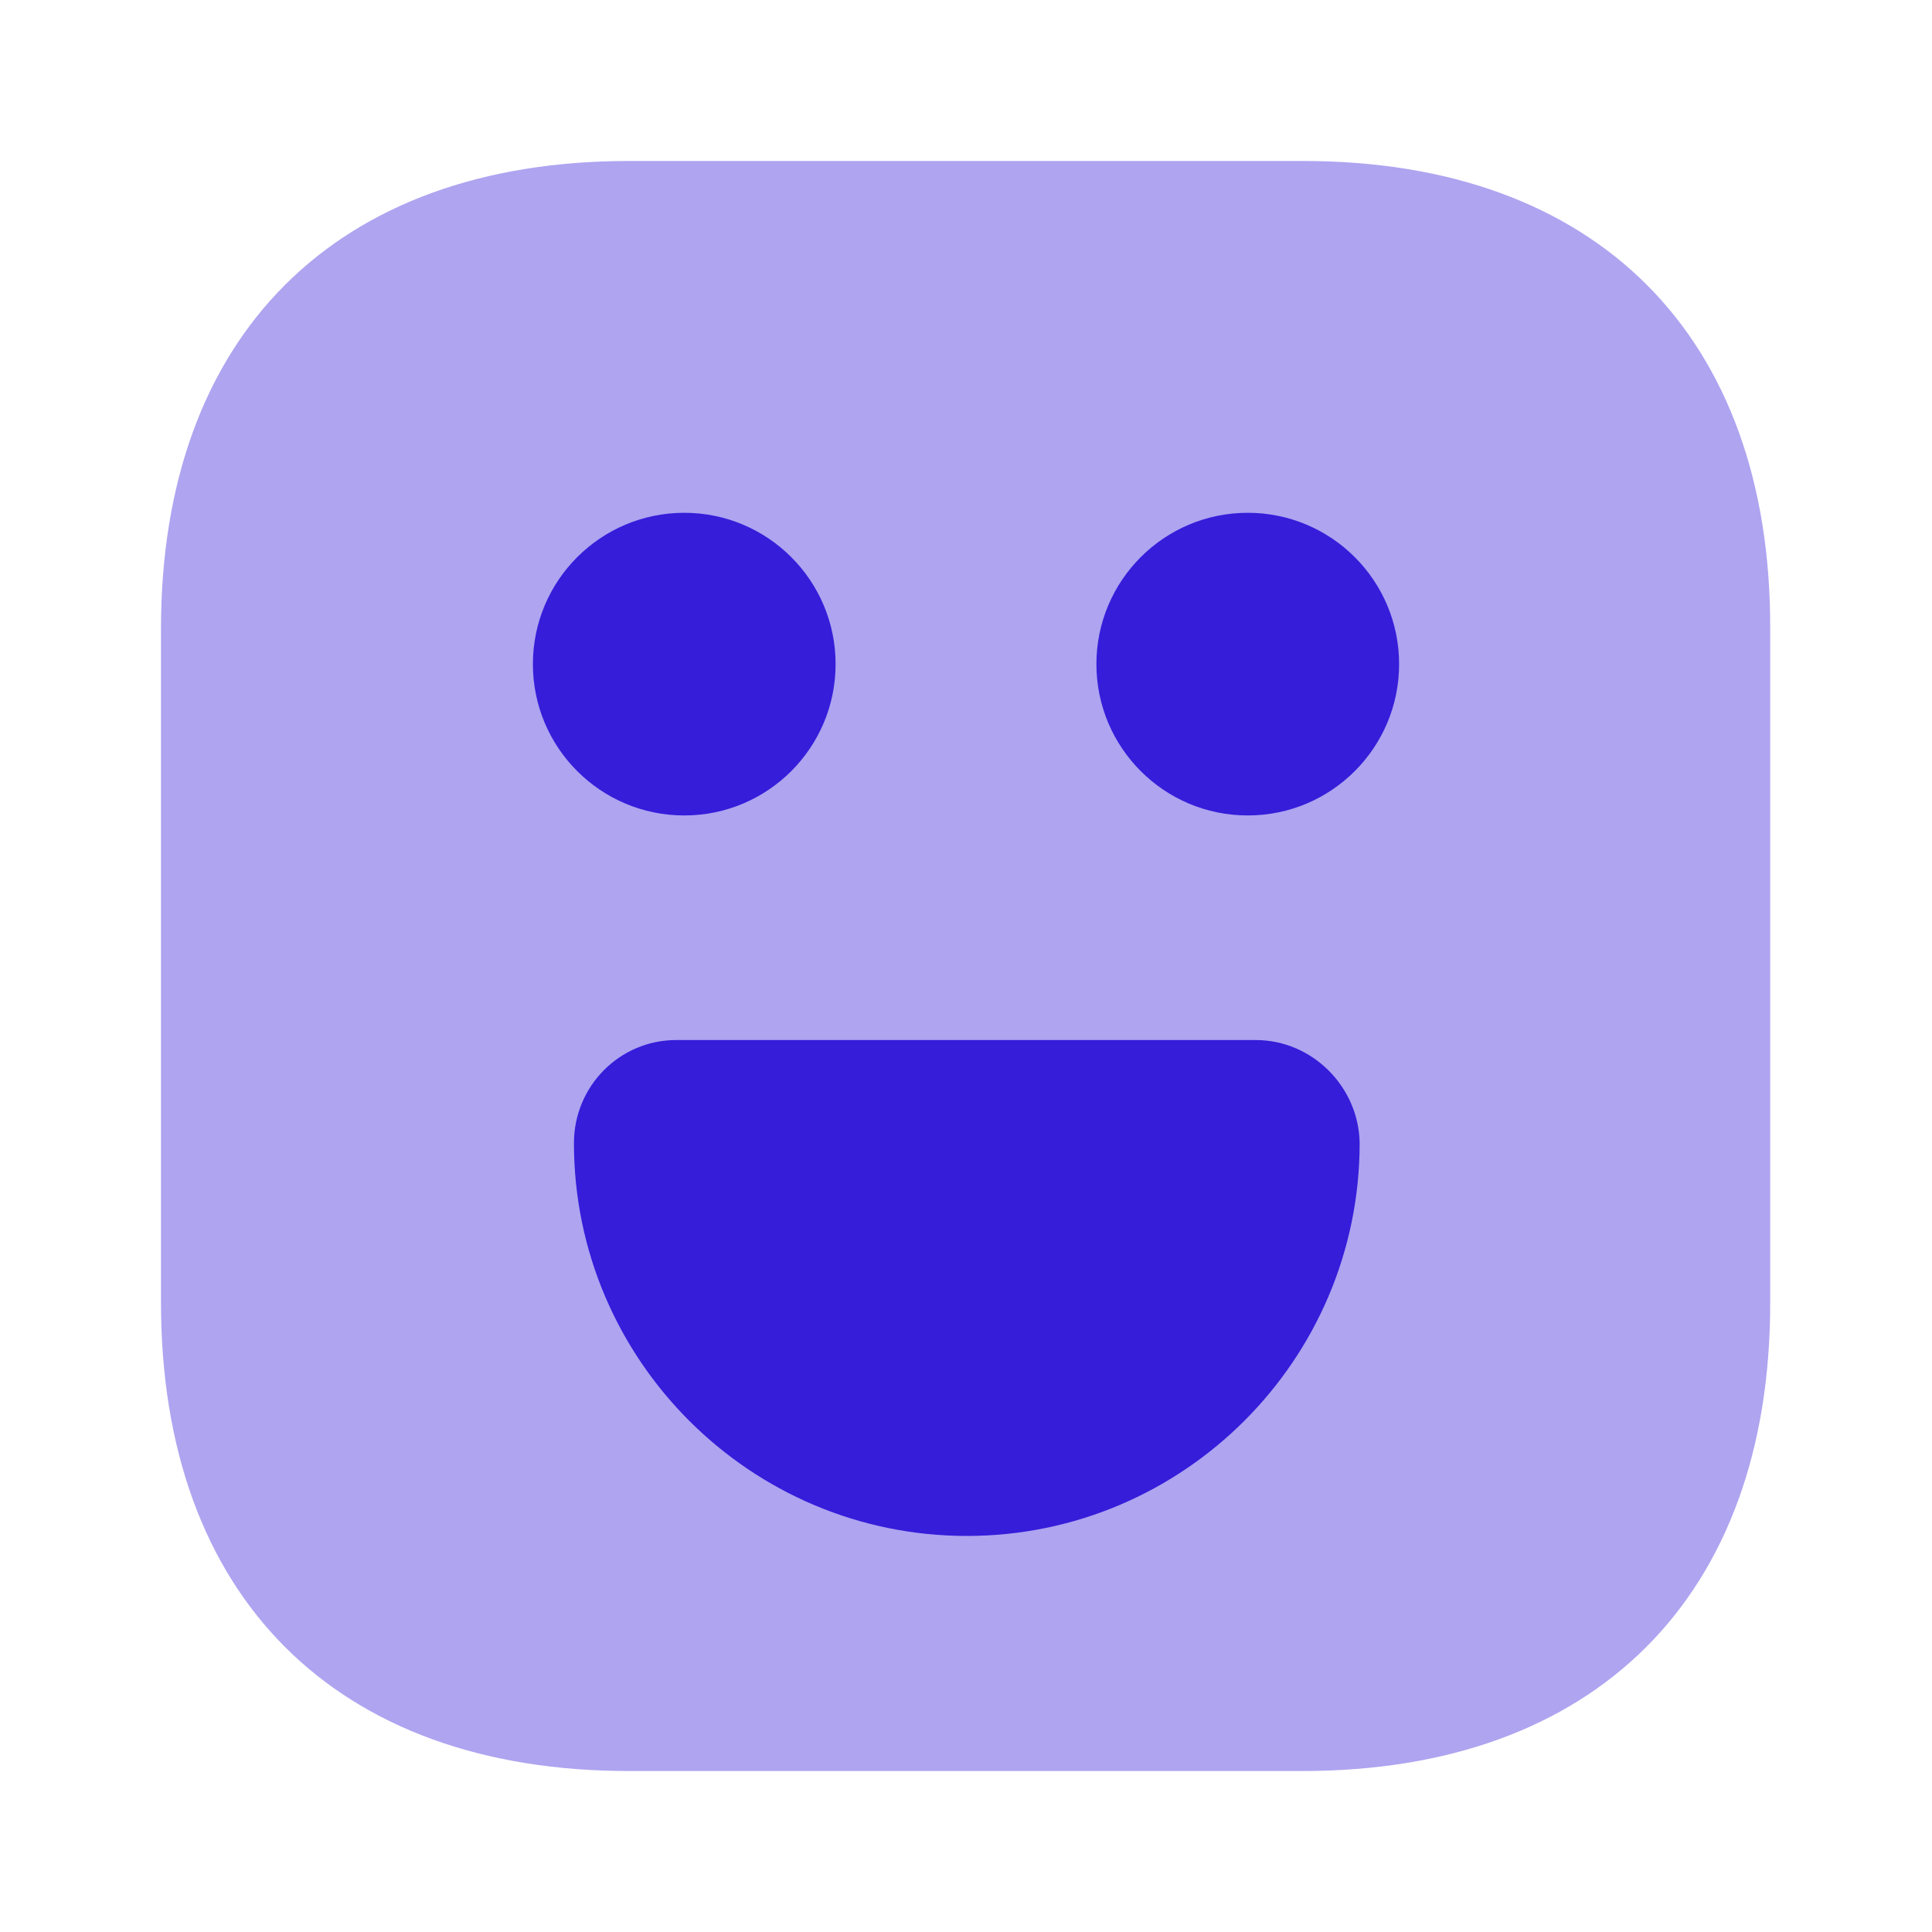
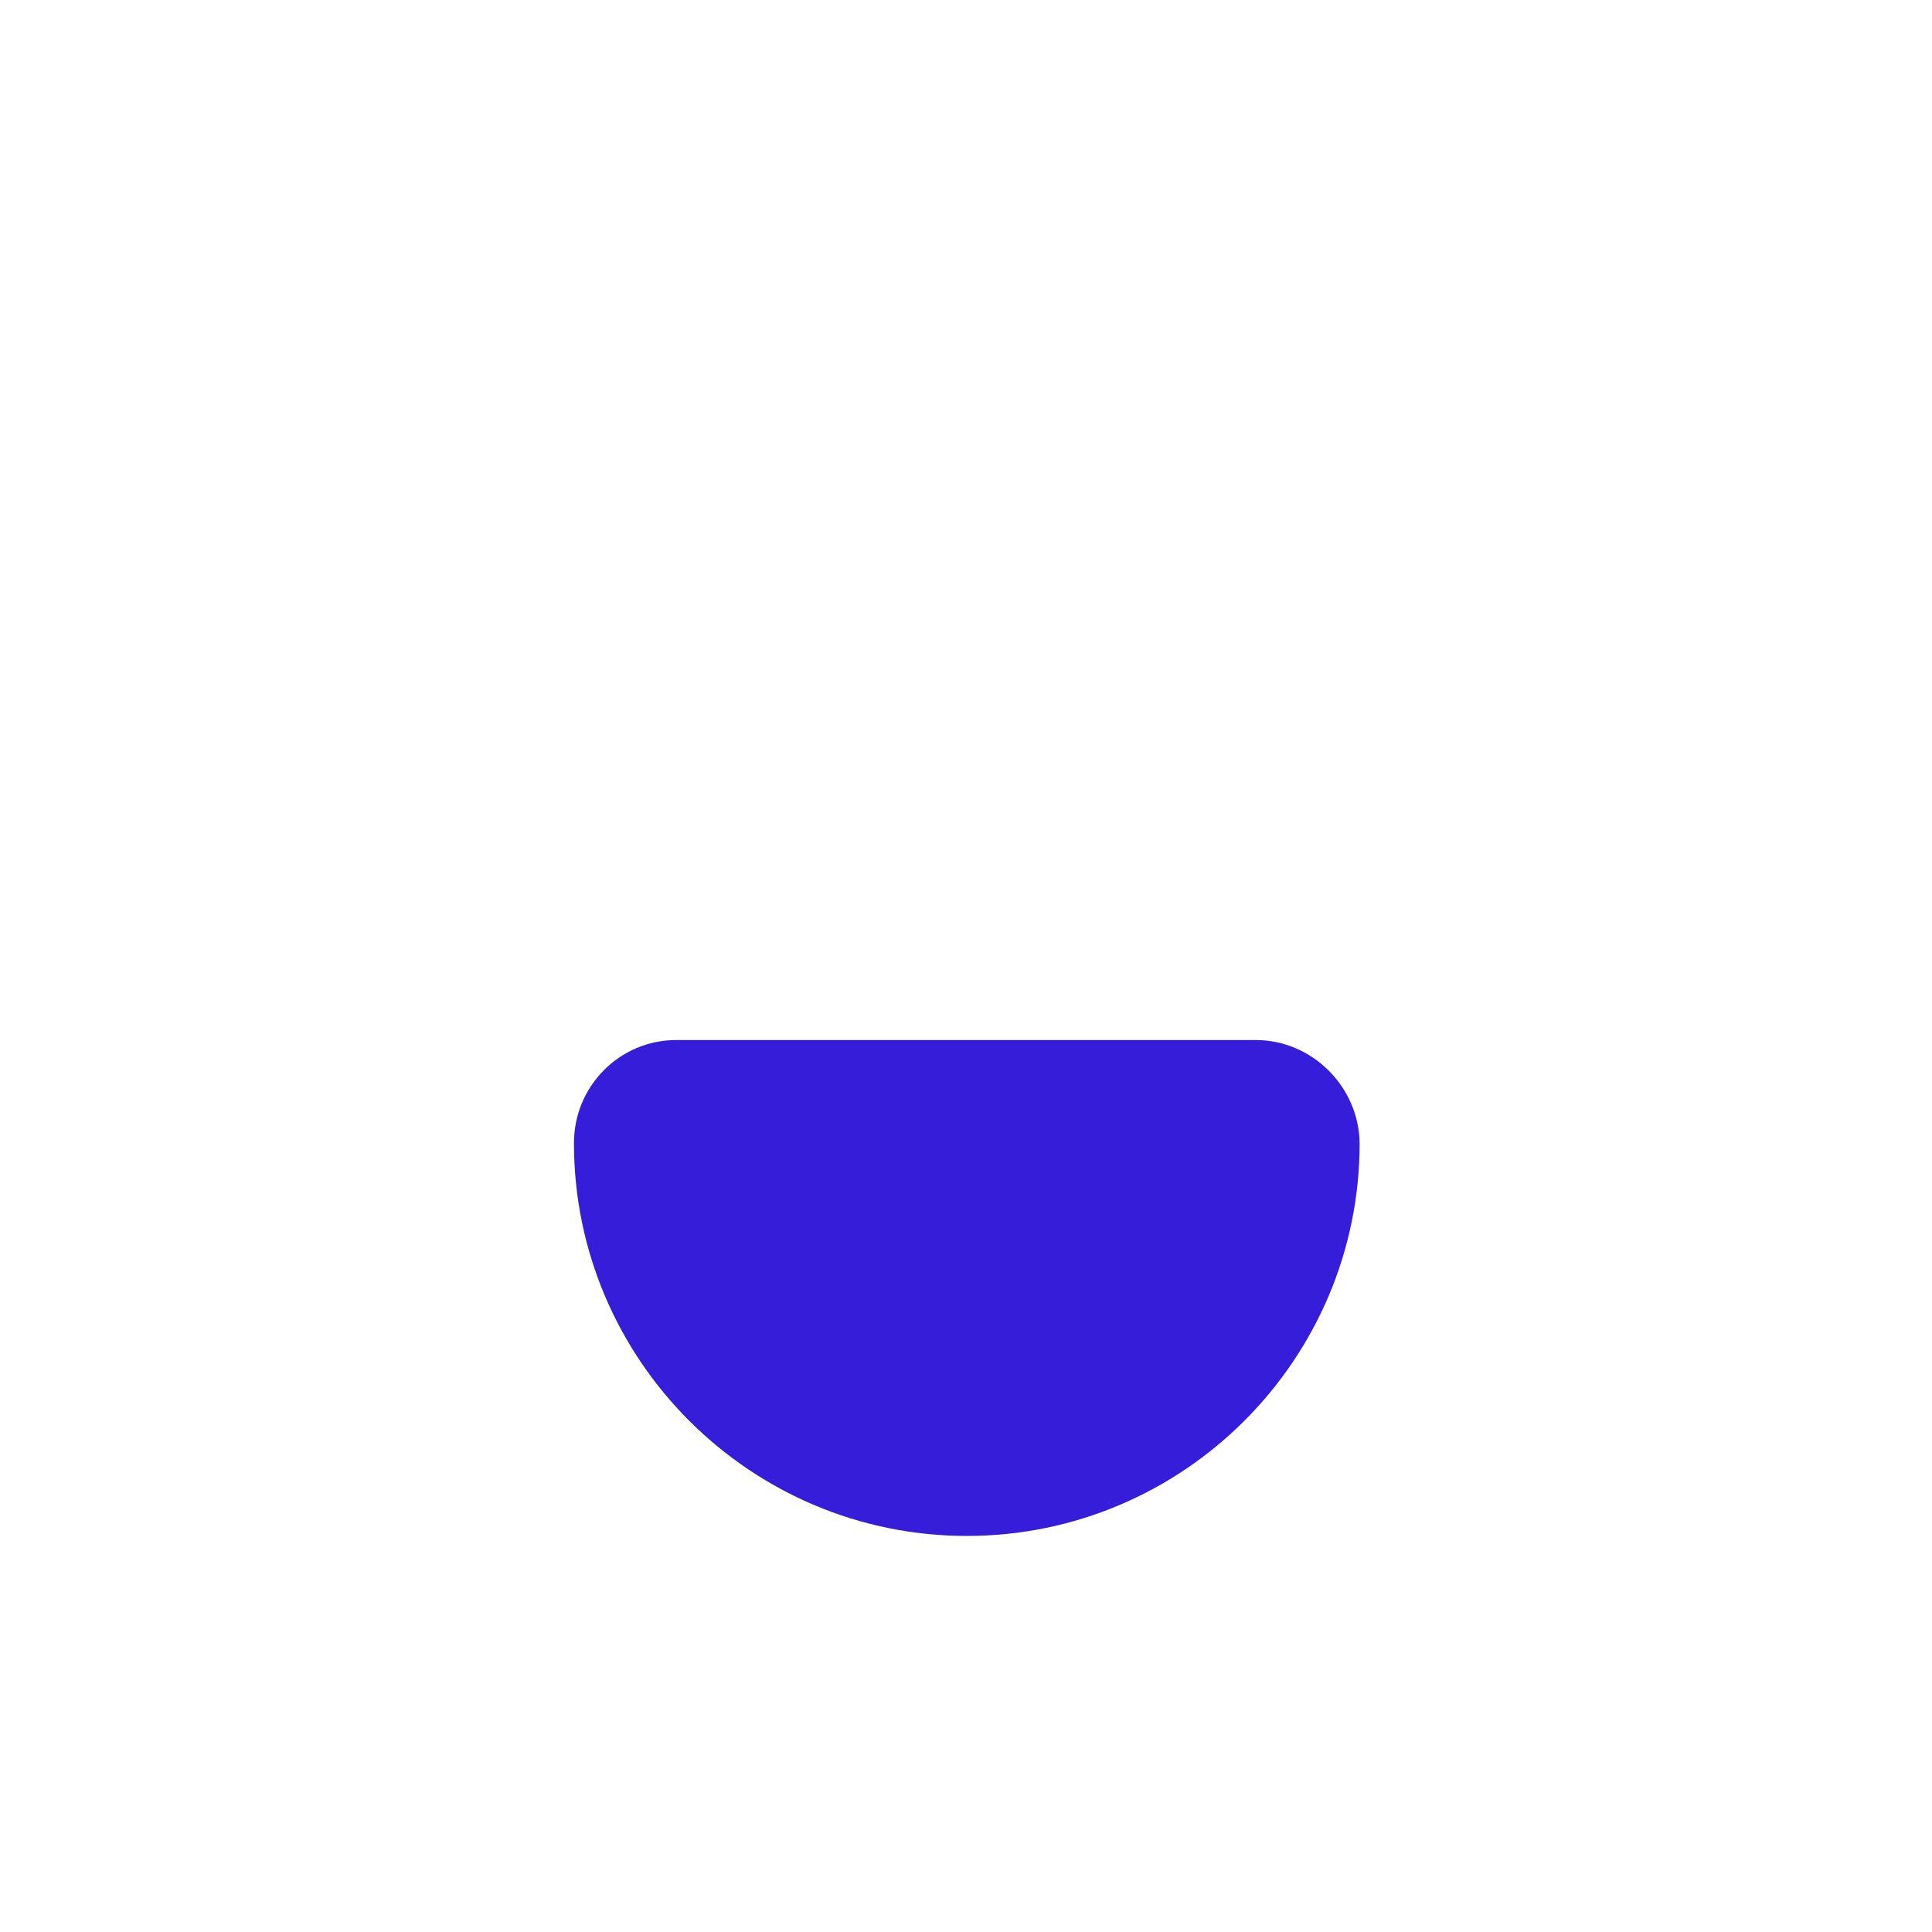
<svg xmlns="http://www.w3.org/2000/svg" width="40" height="40" viewBox="0 0 40 40" fill="none">
-   <path opacity="0.4" d="M26.983 3.333H13.017C6.95 3.333 3.333 6.95 3.333 13.017V26.967C3.333 33.05 6.95 36.667 13.017 36.667H26.967C33.033 36.667 36.65 33.05 36.65 26.983V13.017C36.667 6.95 33.05 3.333 26.983 3.333Z" fill="#351DDA" />
-   <path d="M25.833 16.883C27.564 16.883 28.967 15.48 28.967 13.75C28.967 12.02 27.564 10.617 25.833 10.617C24.103 10.617 22.7 12.02 22.7 13.75C22.7 15.48 24.103 16.883 25.833 16.883Z" fill="#351DDA" />
-   <path d="M14.167 16.883C15.897 16.883 17.3 15.48 17.3 13.75C17.3 12.02 15.897 10.617 14.167 10.617C12.436 10.617 11.033 12.02 11.033 13.75C11.033 15.48 12.436 16.883 14.167 16.883Z" fill="#351DDA" />
  <path d="M26 21.533H14C12.833 21.533 11.883 22.483 11.883 23.667C11.883 28.15 15.533 31.8 20.017 31.8C24.5 31.8 28.15 28.15 28.15 23.667C28.133 22.5 27.167 21.533 26 21.533Z" fill="#351DDA" />
</svg>